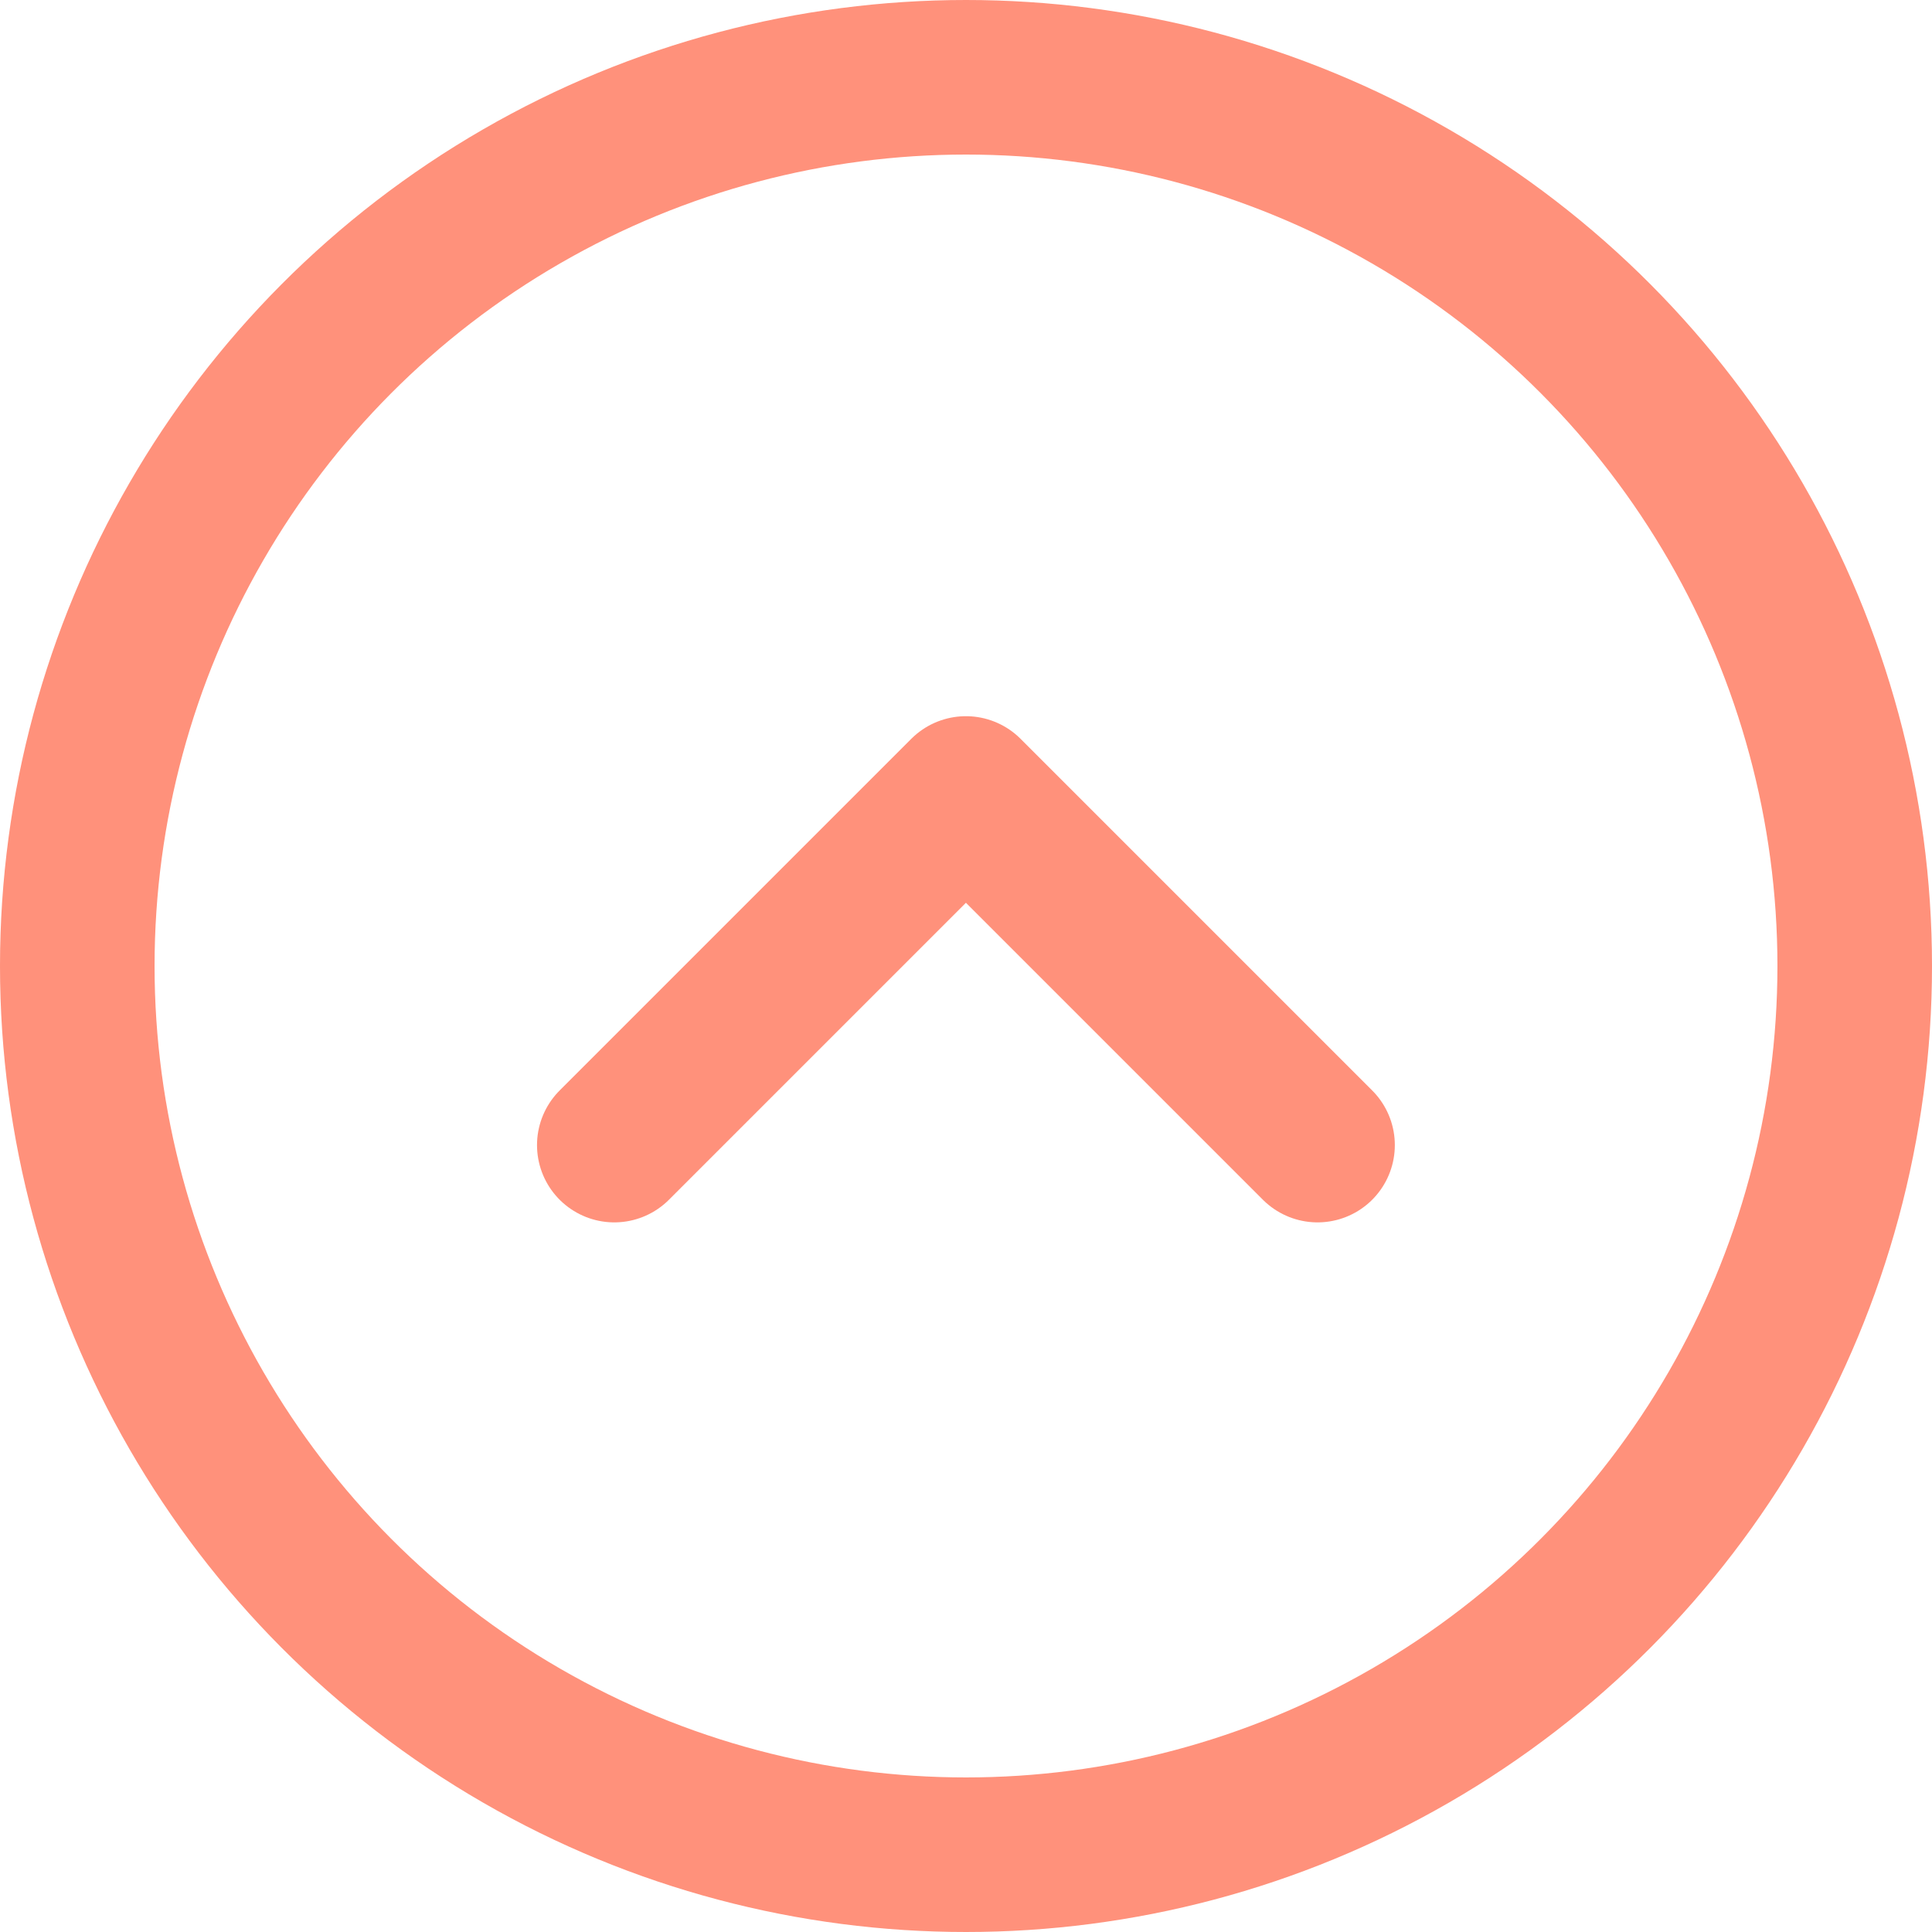
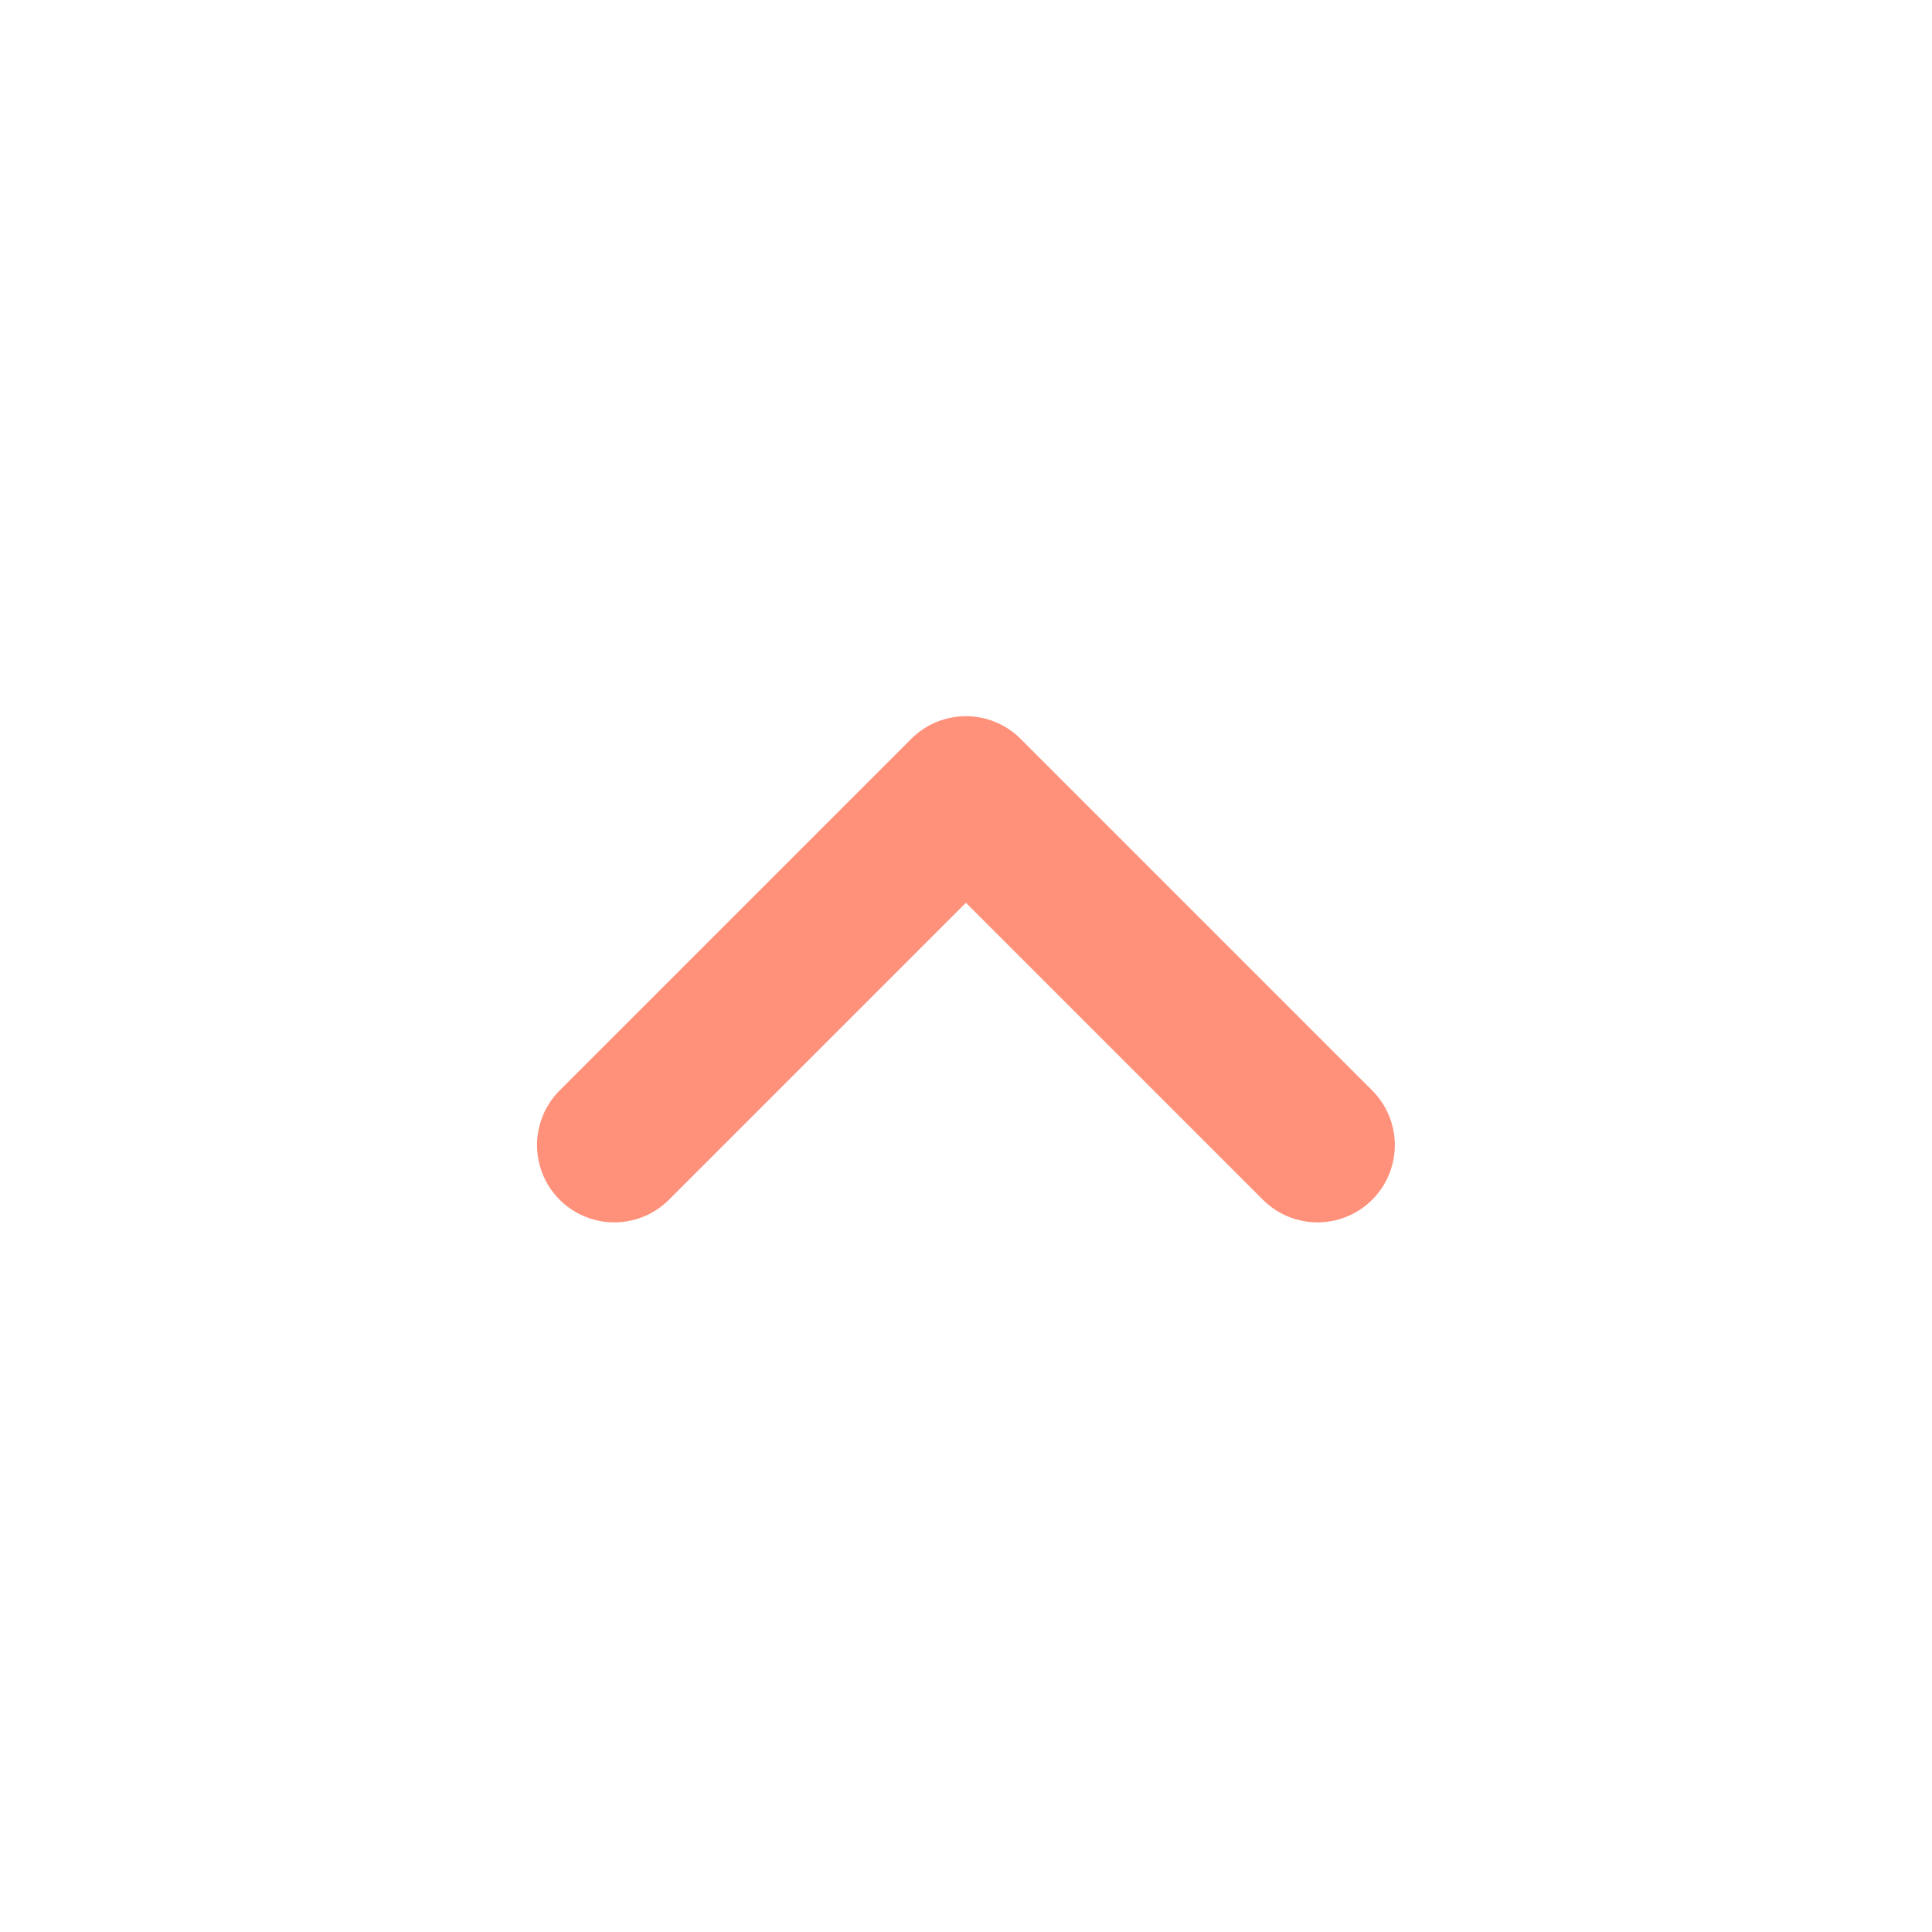
<svg xmlns="http://www.w3.org/2000/svg" width="50" height="50" viewBox="0 0 50 50">
  <g transform="translate(-926.273 -979.822)" opacity="0.8">
    <path d="M0,0,9.1,9.1l9.1-9.1" transform="translate(960.371 1009.457) rotate(180)" fill="none" stroke="#ff755a" stroke-linecap="round" stroke-linejoin="round" stroke-width="4" />
    <g transform="translate(926.273 979.822)" fill="none" stroke="#ff755a" stroke-width="4">
-       <circle cx="25" cy="25" r="25" stroke="none" />
-       <circle cx="25" cy="25" r="23" fill="none" />
-     </g>
+       </g>
  </g>
</svg>